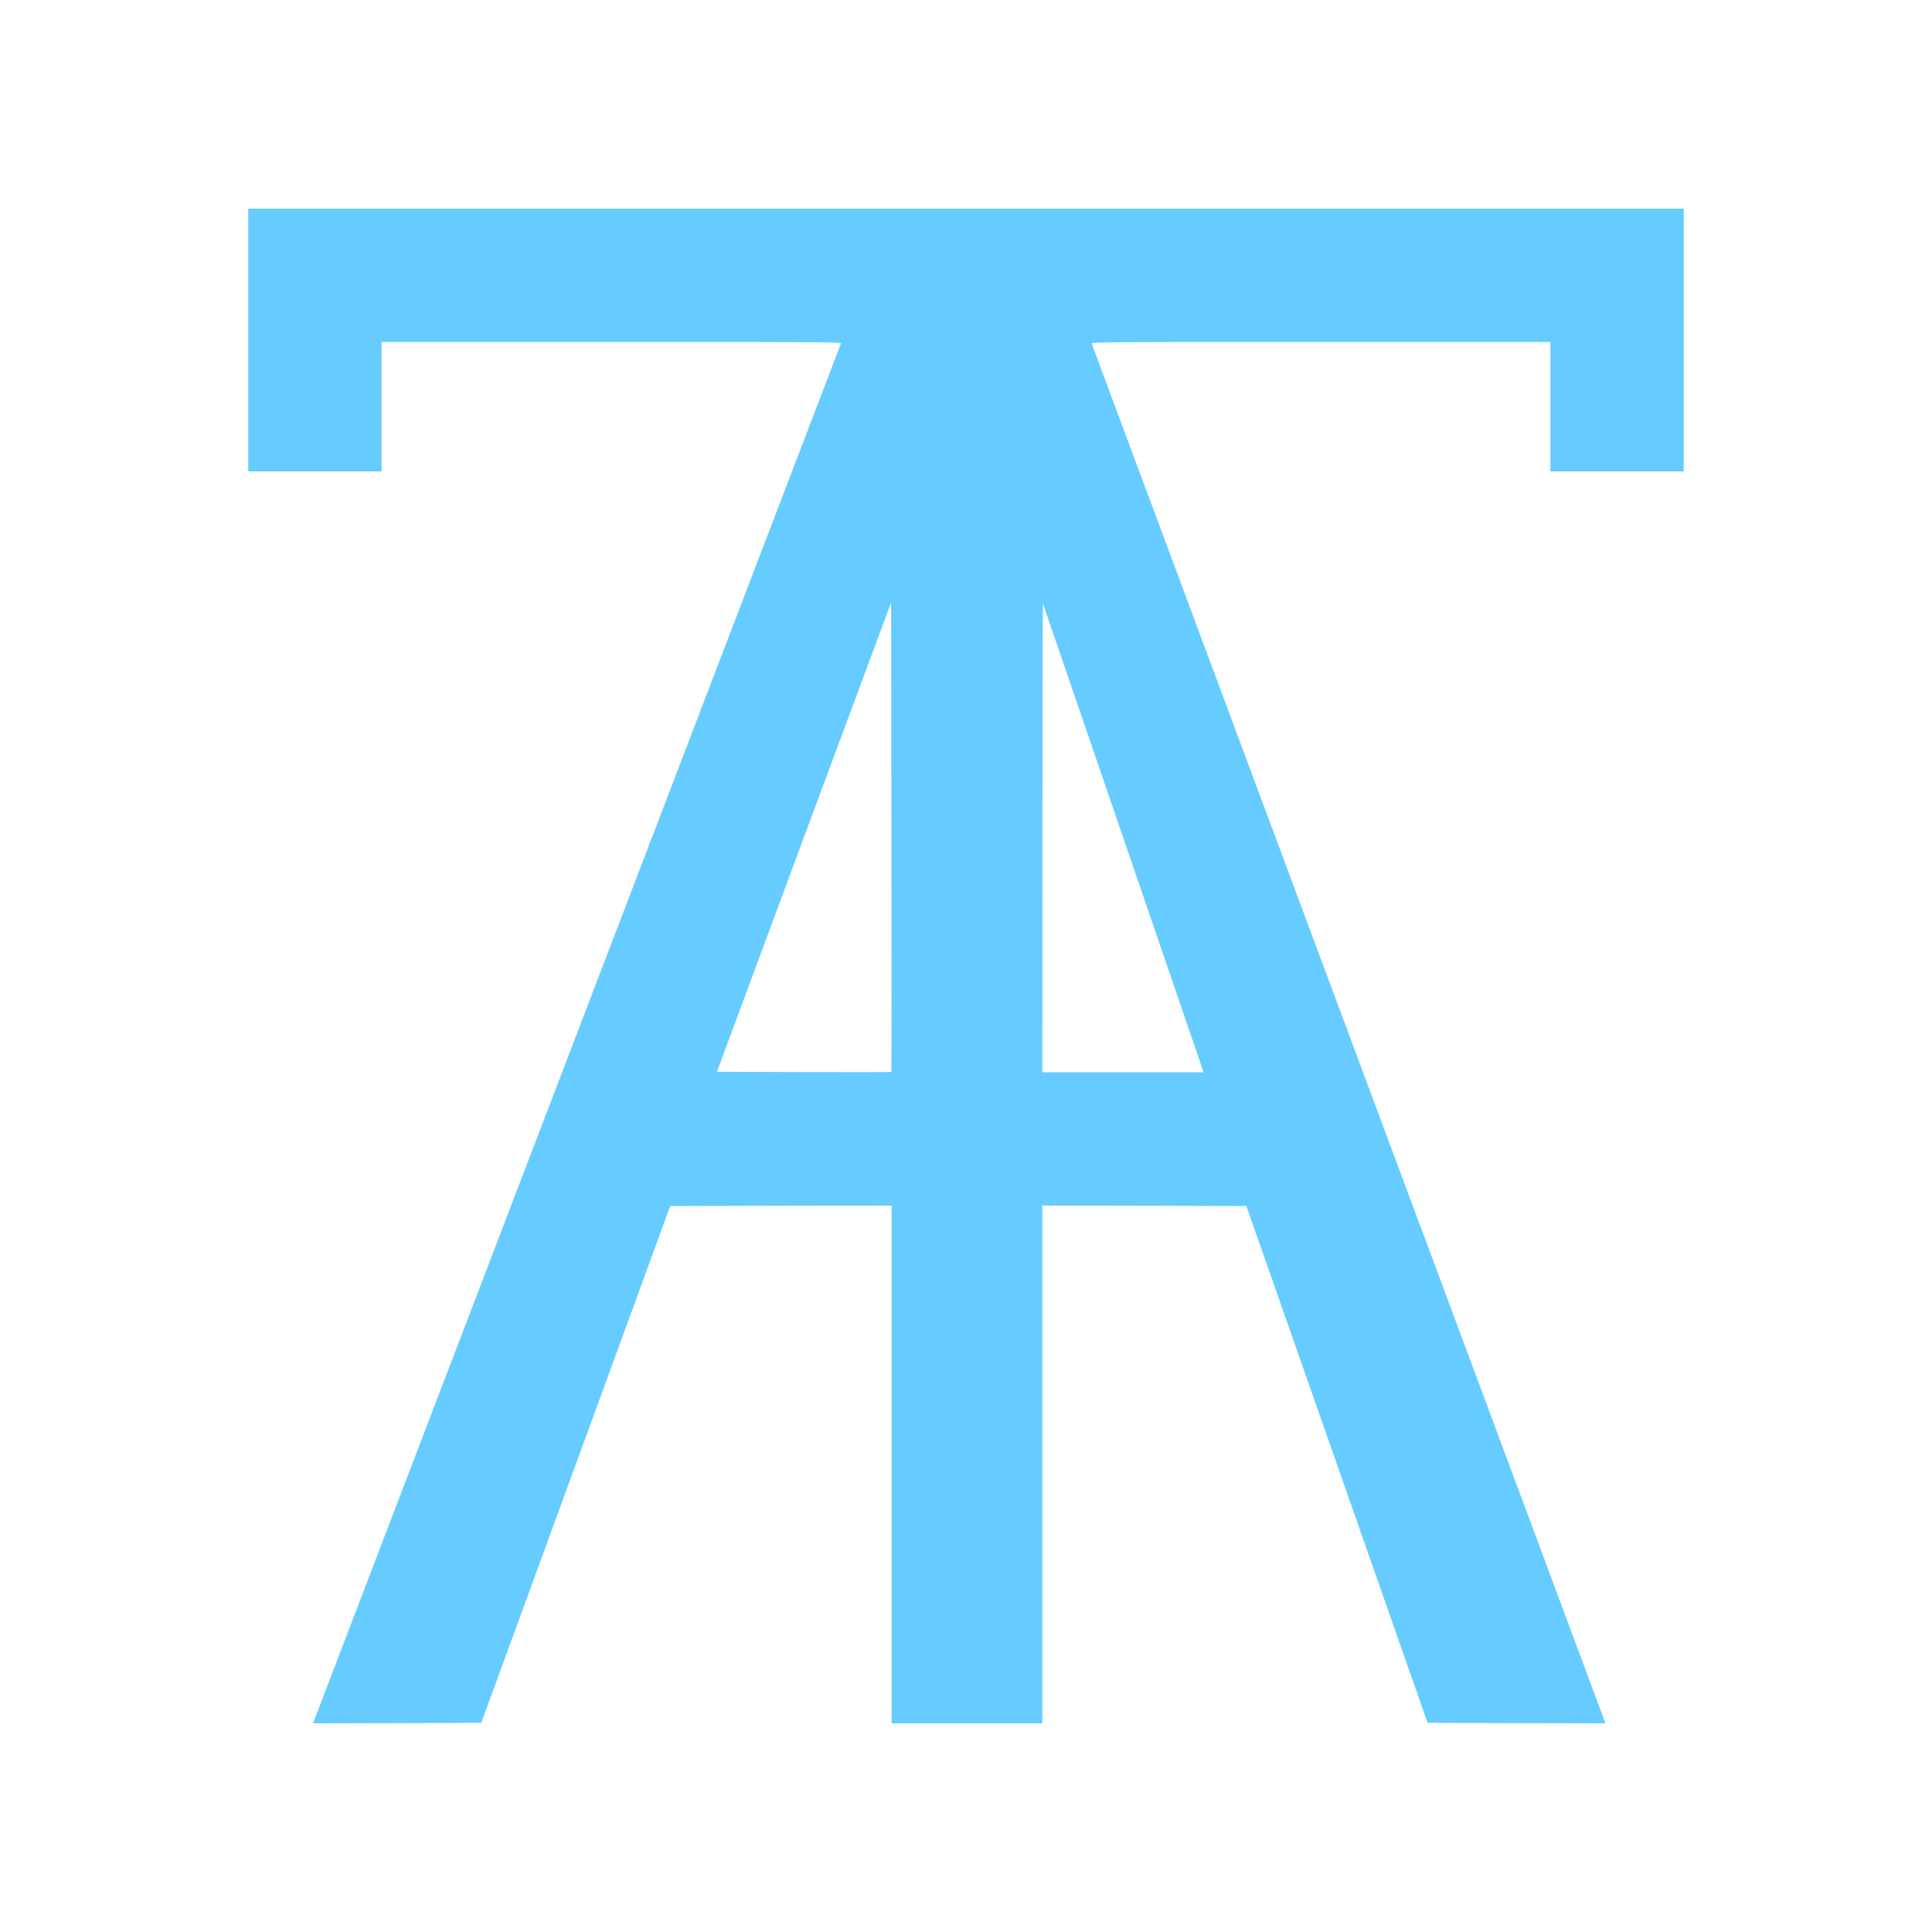
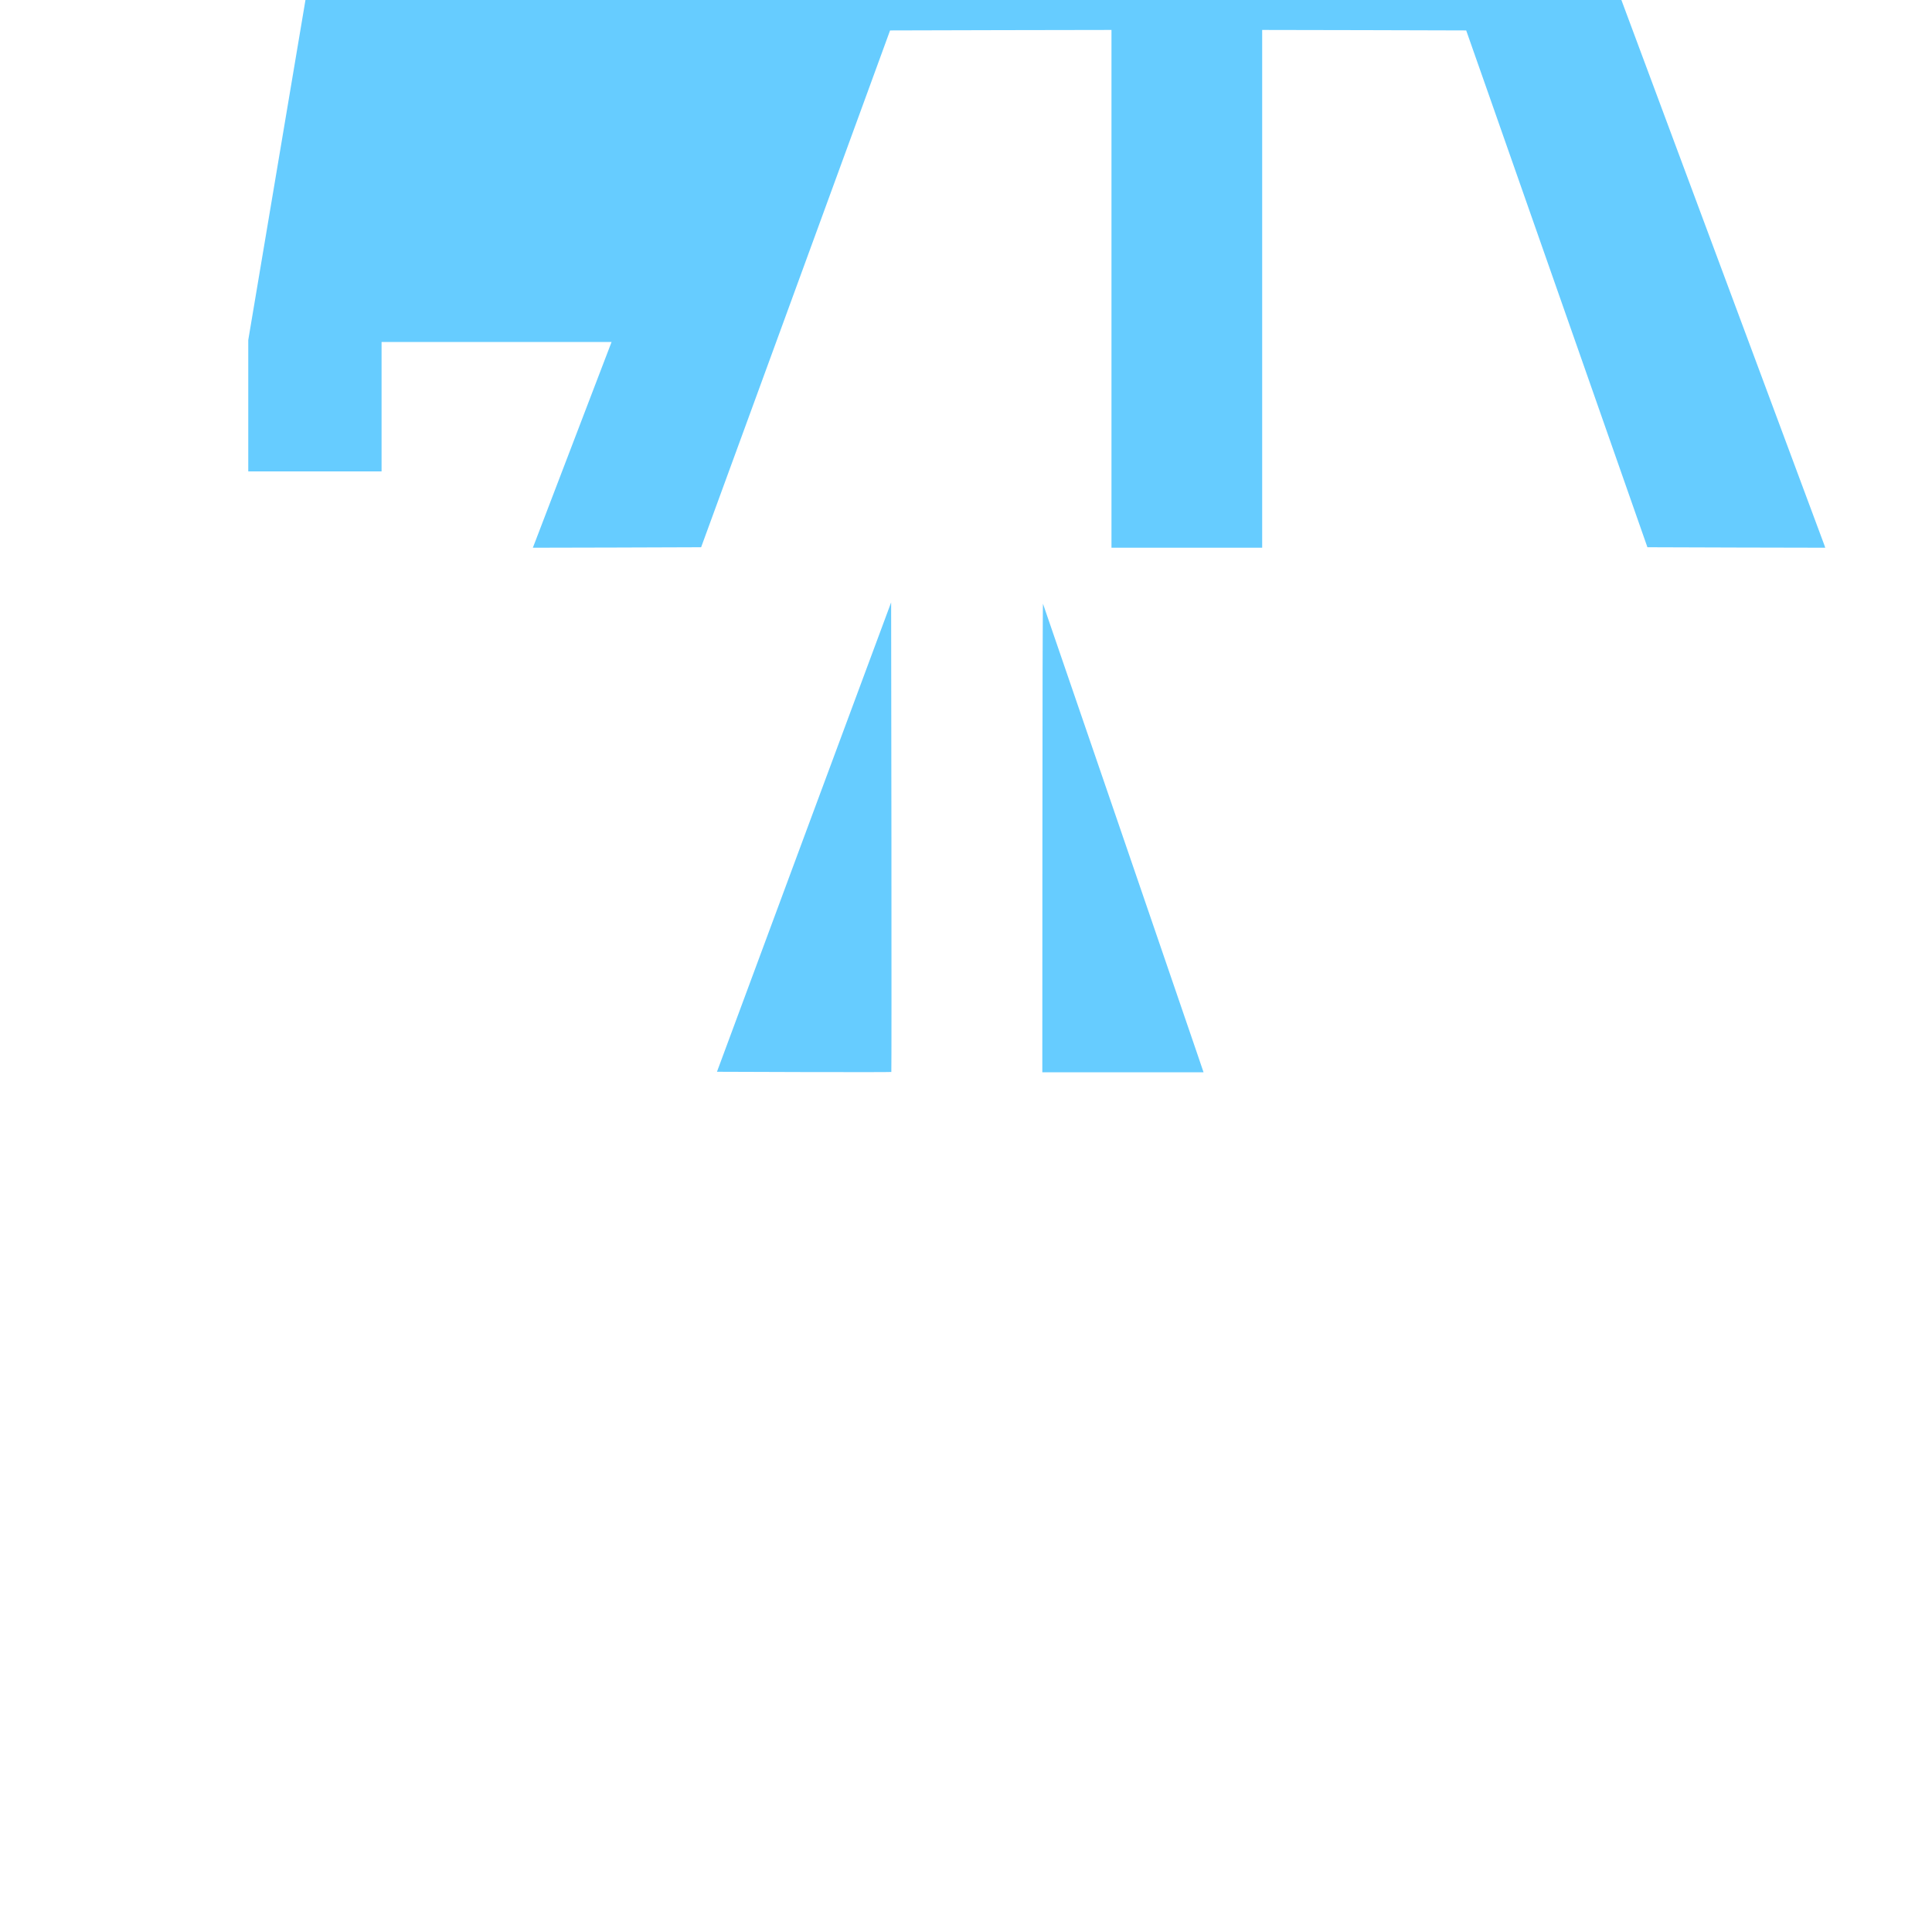
<svg xmlns="http://www.w3.org/2000/svg" height="2000pt" preserveAspectRatio="xMidYMid meet" viewBox="0 0 2000 2000" width="2000pt">
-   <path d="m2570 16480v-1360h690 690v670 670h2381c2264 0 2381-1 2374-17-10-28-1302-3404-3175-8298-389-1017-1053-2752-1475-3855s-778-2033-791-2068l-24-62 871 2 871 3 715 1955c393 1075 833 2279 978 2675l263 720 1146 3 1146 2v-2680-2680h780 780v2680 2680l1056-2 1056-3 239-680c131-374 553-1578 938-2675l699-1995 921-3 920-2-13 37c-8 21-322 866-699 1878s-1020 2740-1430 3840-1080 2900-1490 4000-955 2565-1212 3255c-258 690-470 1263-473 1273-4 16 114 17 2372 17h2376v-670-670h690 690v1360 1360h-7430-7430zm6657-7577c-2-2-409-2-904-1l-901 3 901 2430 902 2429 3-2429c1-1335 1-2430-1-2432zm2335 2617c418-1218 790-2306 828-2417l69-203h-834-835l1 2433c0 1337 3 2425 6 2417s348-1012 765-2230z" transform="matrix(.1 0 0 -.1 0 2000)" style="fill: rgb(102, 204, 255);" />
+   <path d="m2570 16480v-1360h690 690v670 670h2381s-778-2033-791-2068l-24-62 871 2 871 3 715 1955c393 1075 833 2279 978 2675l263 720 1146 3 1146 2v-2680-2680h780 780v2680 2680l1056-2 1056-3 239-680c131-374 553-1578 938-2675l699-1995 921-3 920-2-13 37c-8 21-322 866-699 1878s-1020 2740-1430 3840-1080 2900-1490 4000-955 2565-1212 3255c-258 690-470 1263-473 1273-4 16 114 17 2372 17h2376v-670-670h690 690v1360 1360h-7430-7430zm6657-7577c-2-2-409-2-904-1l-901 3 901 2430 902 2429 3-2429c1-1335 1-2430-1-2432zm2335 2617c418-1218 790-2306 828-2417l69-203h-834-835l1 2433c0 1337 3 2425 6 2417s348-1012 765-2230z" transform="matrix(.1 0 0 -.1 0 2000)" style="fill: rgb(102, 204, 255);" />
</svg>